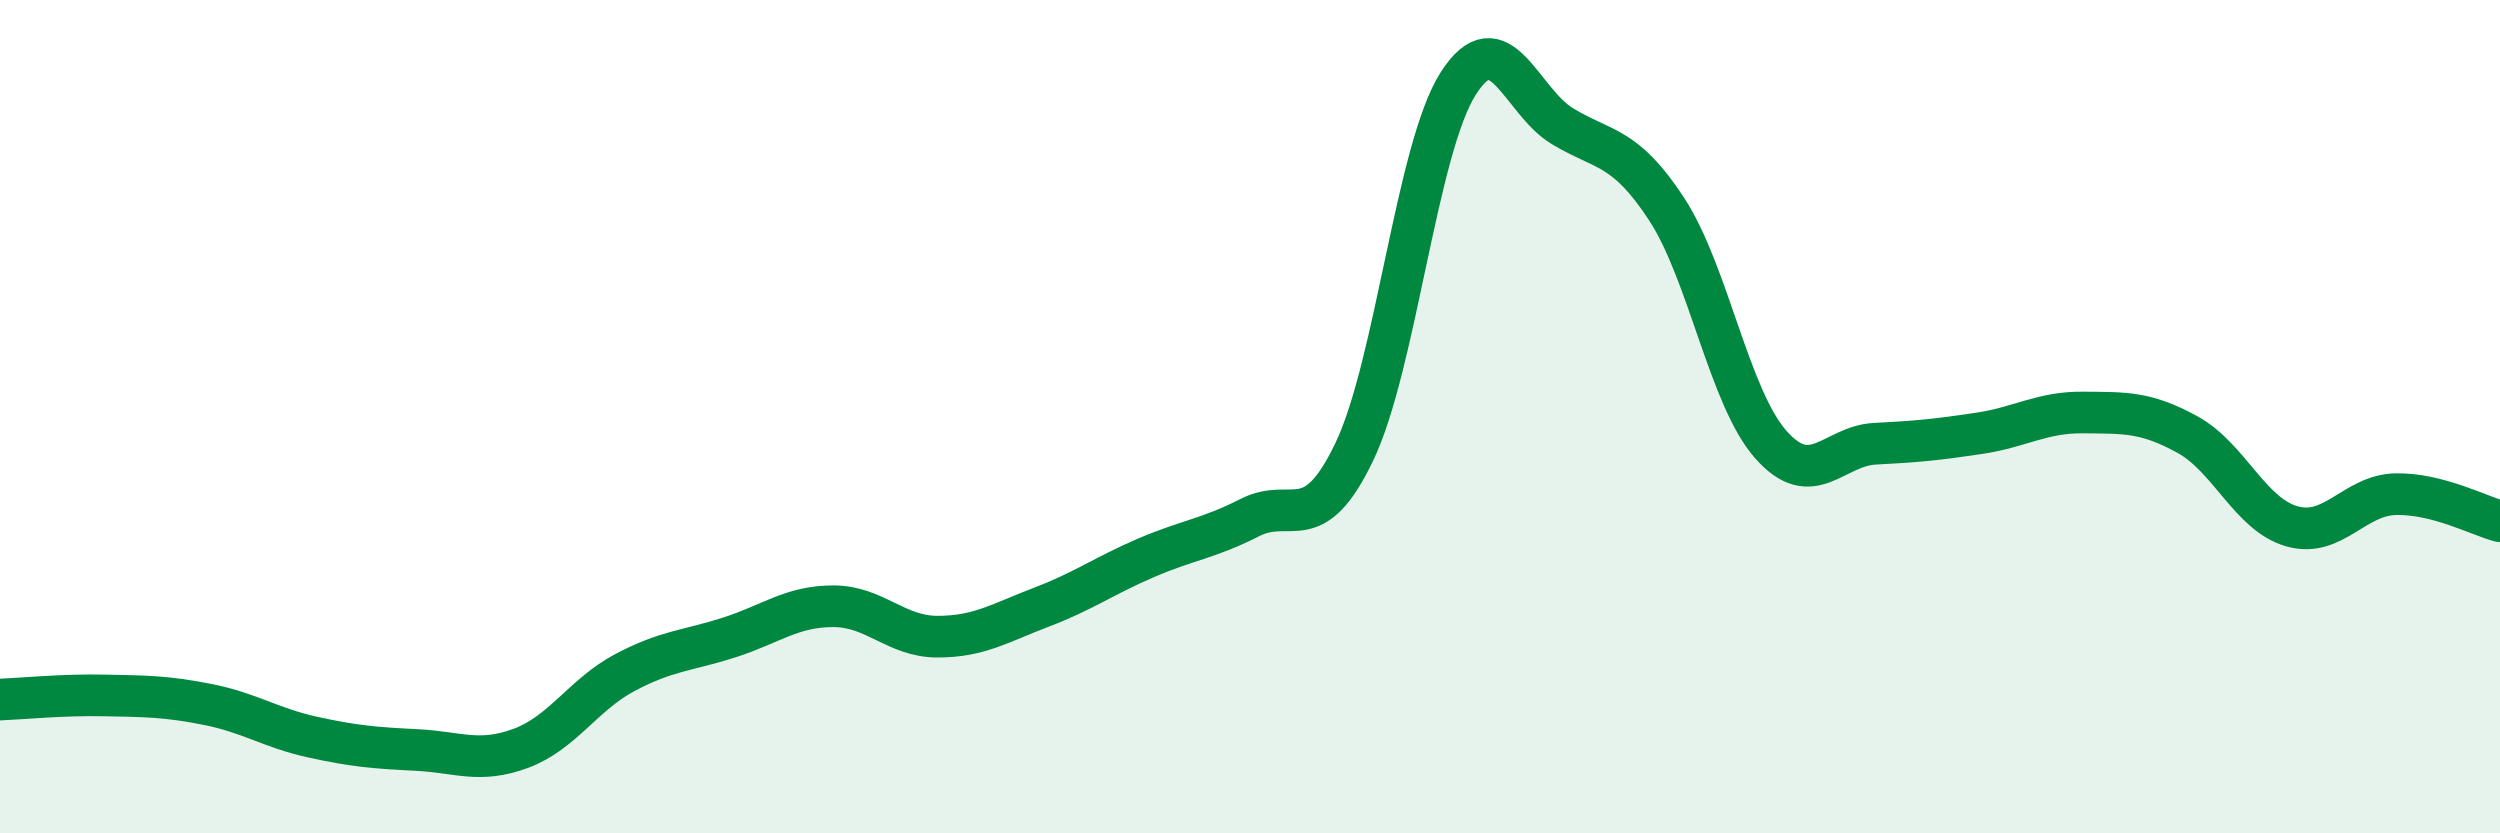
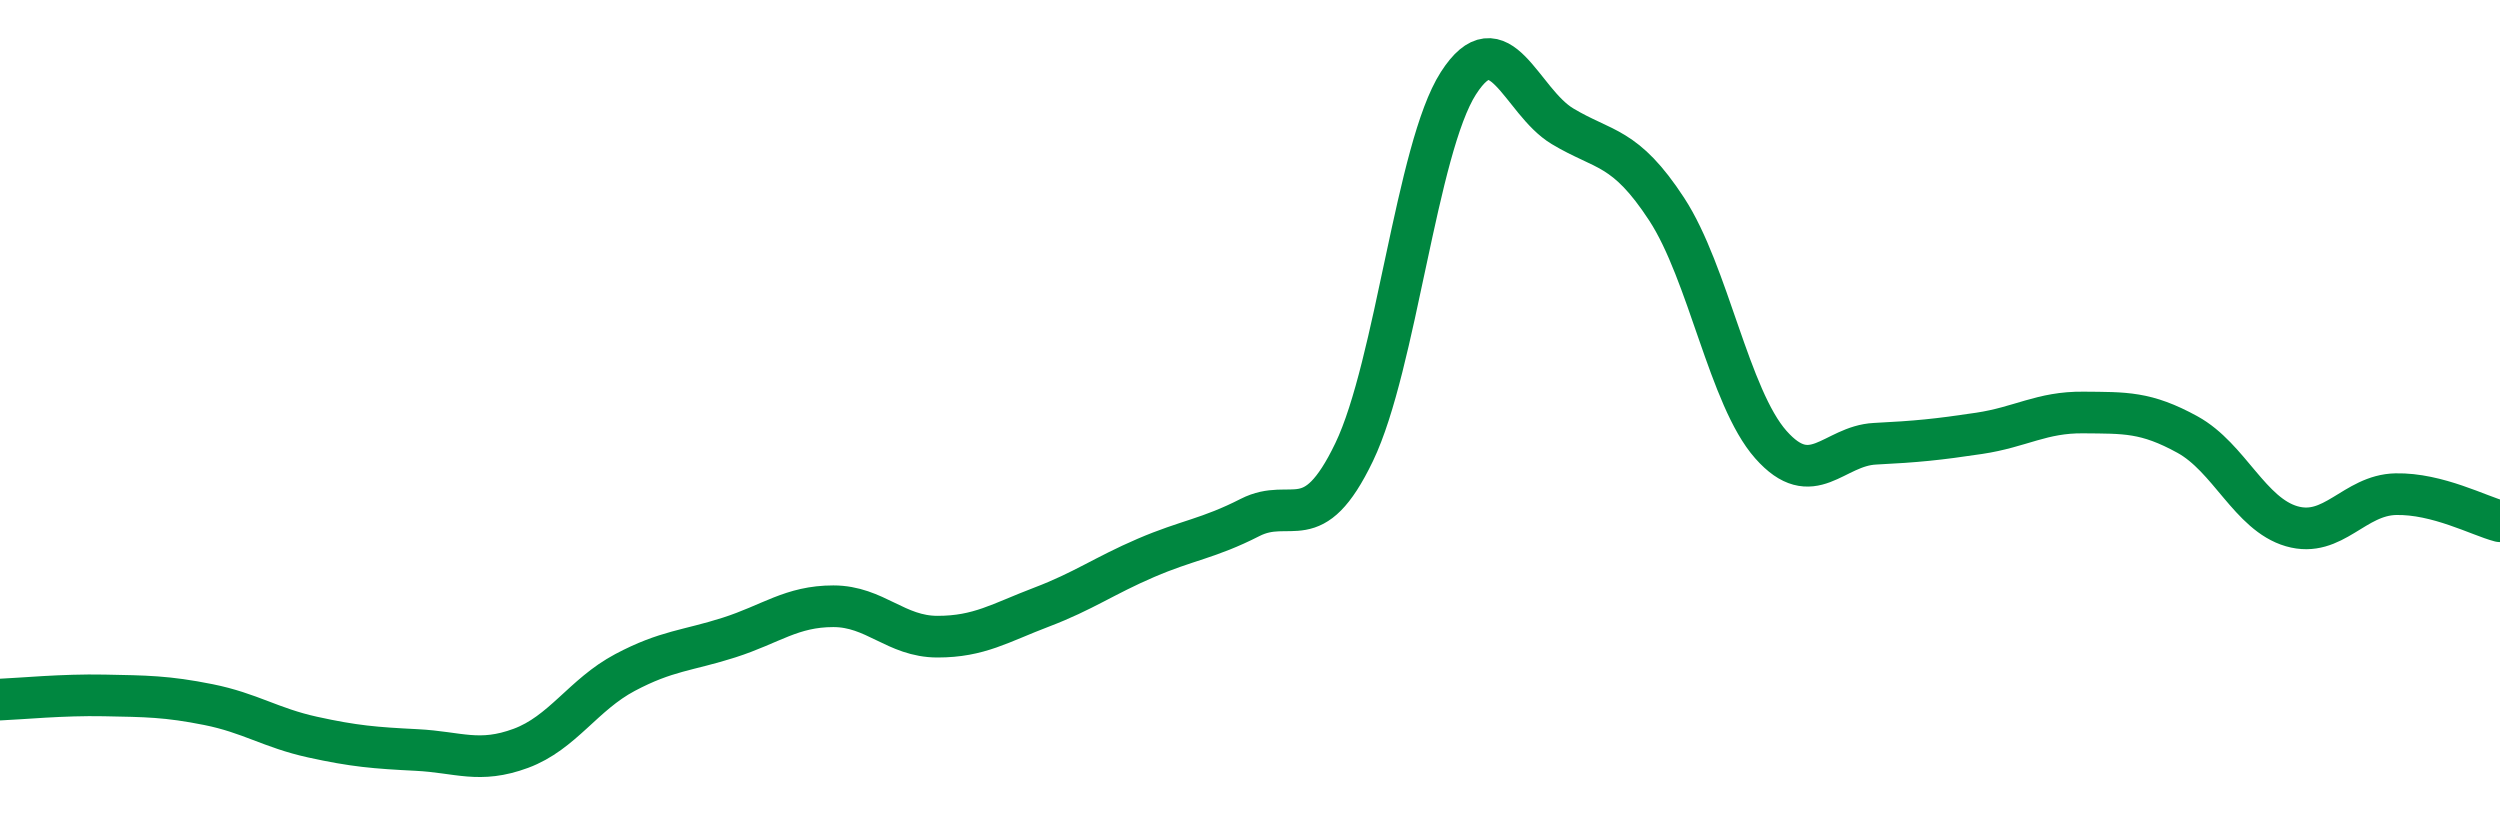
<svg xmlns="http://www.w3.org/2000/svg" width="60" height="20" viewBox="0 0 60 20">
-   <path d="M 0,16.79 C 0.5,16.77 1.5,16.67 2.5,16.69 C 3.5,16.71 4,16.71 5,16.91 C 6,17.11 6.5,17.47 7.5,17.69 C 8.5,17.91 9,17.95 10,18 C 11,18.05 11.5,18.33 12.5,17.96 C 13.5,17.59 14,16.67 15,16.14 C 16,15.61 16.5,15.62 17.5,15.3 C 18.5,14.98 19,14.55 20,14.55 C 21,14.55 21.5,15.28 22.5,15.28 C 23.5,15.28 24,14.95 25,14.57 C 26,14.19 26.5,13.82 27.5,13.39 C 28.5,12.96 29,12.93 30,12.42 C 31,11.91 31.5,12.93 32.5,10.85 C 33.5,8.77 34,3.56 35,2 C 36,0.44 36.5,2.43 37.5,3.03 C 38.5,3.63 39,3.49 40,5.02 C 41,6.55 41.5,9.54 42.5,10.67 C 43.5,11.8 44,10.7 45,10.65 C 46,10.6 46.5,10.55 47.5,10.4 C 48.5,10.25 49,9.89 50,9.9 C 51,9.91 51.5,9.88 52.5,10.43 C 53.5,10.98 54,12.34 55,12.63 C 56,12.92 56.5,11.88 57.5,11.86 C 58.5,11.84 59.5,12.38 60,12.51L60 20L0 20Z" fill="#008740" opacity="0.1" stroke-linecap="round" stroke-linejoin="round" />
  <path d="M 0,16.79 C 0.5,16.77 1.5,16.67 2.5,16.69 C 3.5,16.71 4,16.71 5,16.91 C 6,17.11 6.5,17.47 7.5,17.69 C 8.5,17.91 9,17.95 10,18 C 11,18.05 11.5,18.33 12.5,17.96 C 13.5,17.59 14,16.67 15,16.14 C 16,15.61 16.5,15.62 17.5,15.3 C 18.5,14.98 19,14.55 20,14.55 C 21,14.55 21.5,15.28 22.5,15.28 C 23.5,15.28 24,14.95 25,14.57 C 26,14.19 26.5,13.82 27.5,13.39 C 28.5,12.96 29,12.93 30,12.42 C 31,11.91 31.5,12.93 32.5,10.85 C 33.5,8.77 34,3.56 35,2 C 36,0.44 36.5,2.43 37.5,3.03 C 38.5,3.63 39,3.49 40,5.02 C 41,6.55 41.5,9.54 42.5,10.67 C 43.5,11.8 44,10.7 45,10.65 C 46,10.6 46.5,10.55 47.5,10.4 C 48.5,10.25 49,9.89 50,9.9 C 51,9.91 51.5,9.88 52.5,10.43 C 53.5,10.98 54,12.34 55,12.63 C 56,12.92 56.5,11.88 57.5,11.86 C 58.5,11.84 59.5,12.38 60,12.51" stroke="#008740" stroke-width="1" fill="none" stroke-linecap="round" stroke-linejoin="round" />
</svg>